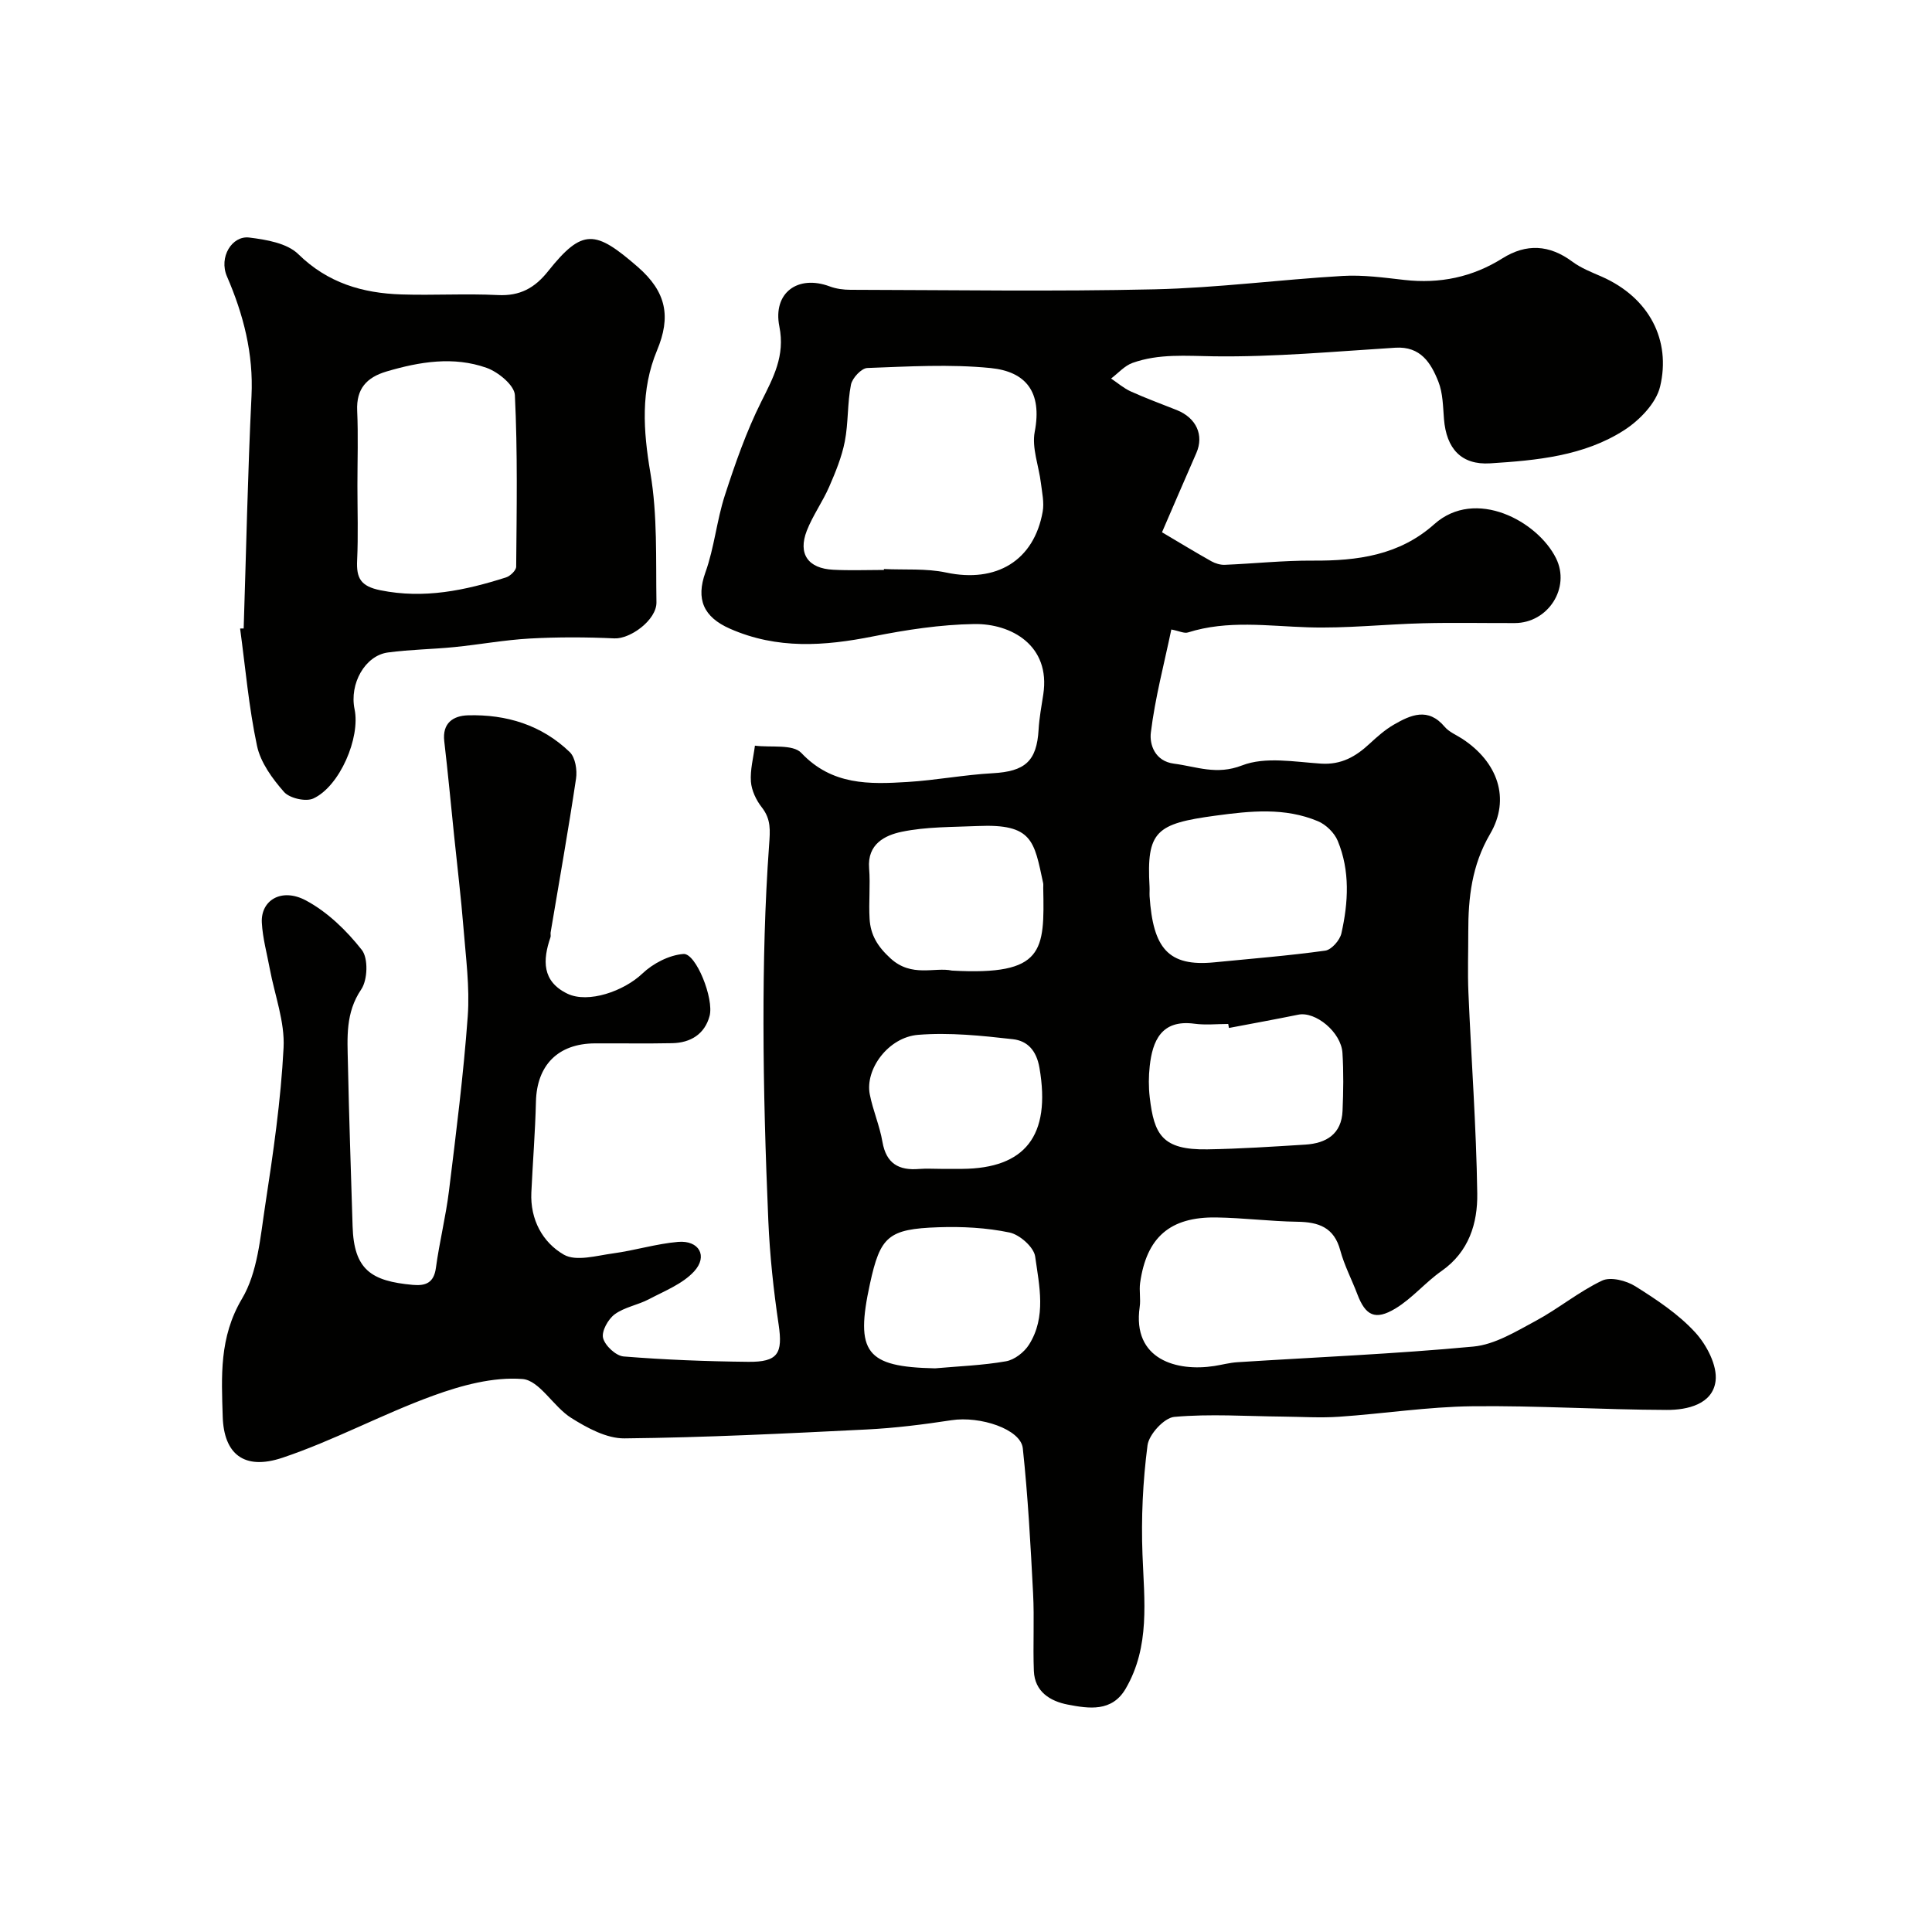
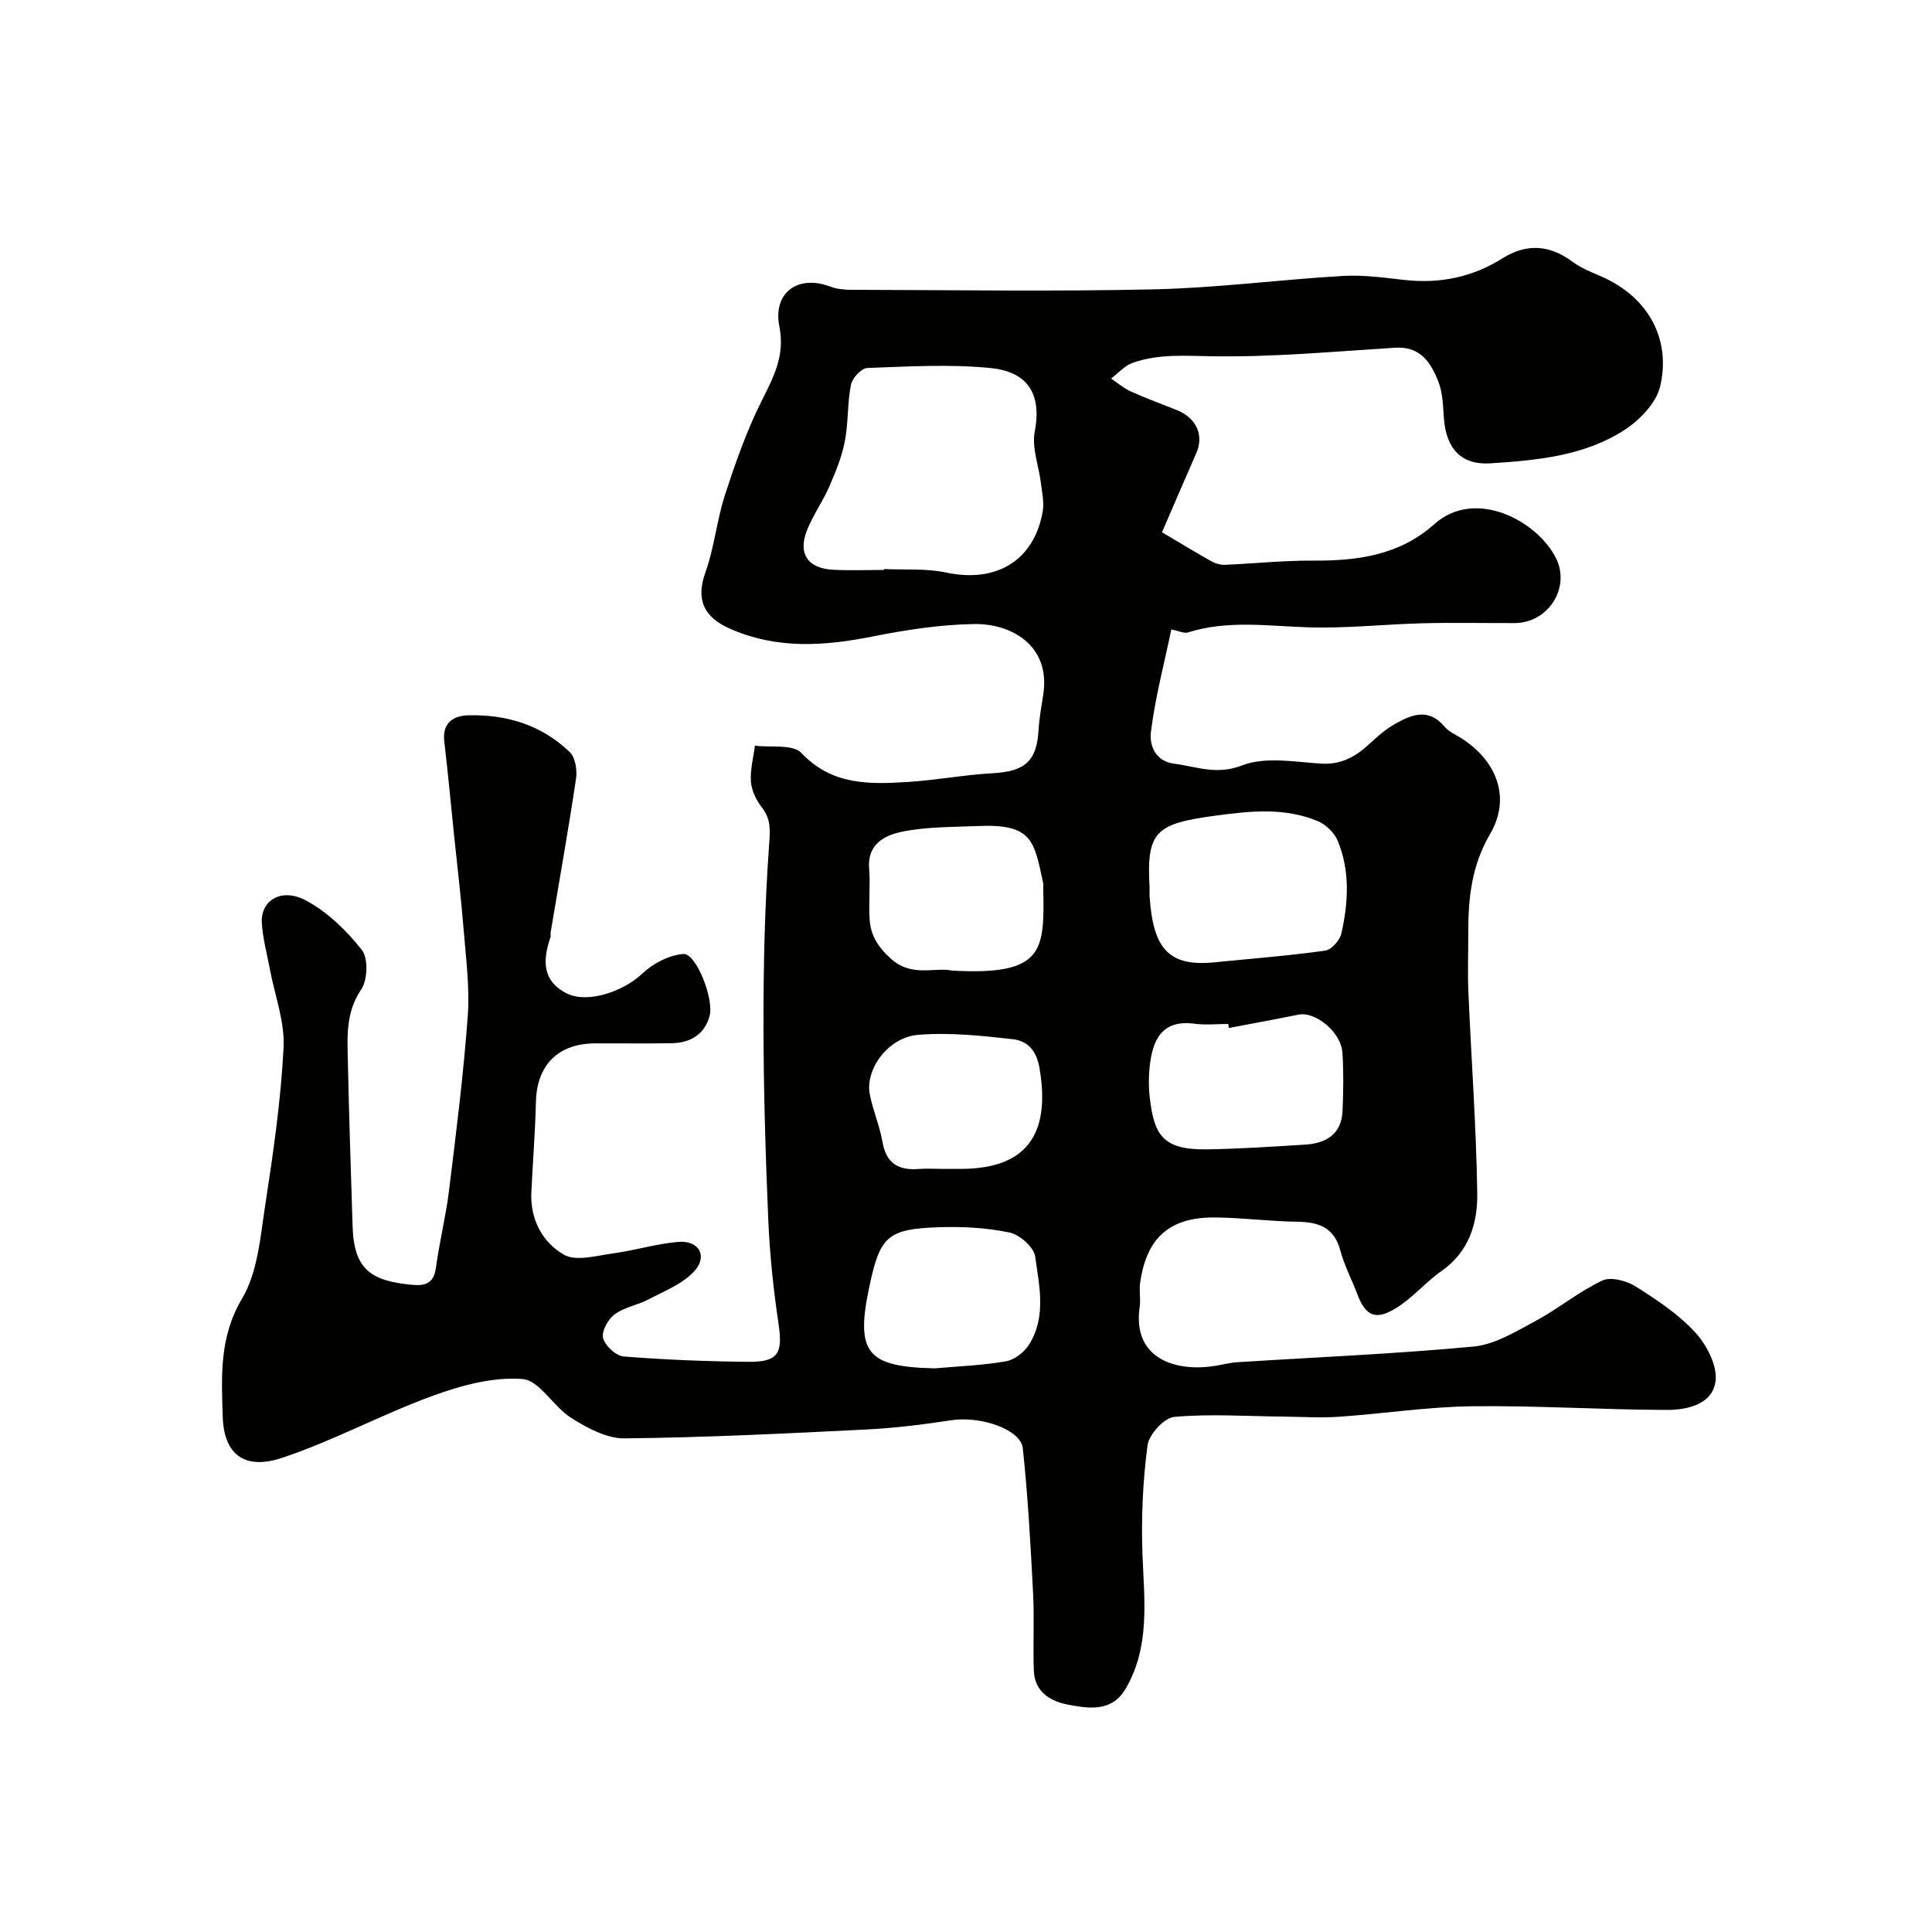
<svg xmlns="http://www.w3.org/2000/svg" enable-background="new 0 0 400 400" viewBox="0 0 400 400">
  <g fill="#010100">
    <path d="m240.58 110.2c3.77 2.23 6.97 4.18 10.23 6.01.81.45 1.84.76 2.75.73 6.09-.25 12.18-.91 18.26-.87 9.22.06 17.9-1.09 25.14-7.55 8.52-7.6 21.39-.63 25.2 7.06 3.04 6.13-1.64 13.4-8.53 13.42-6.33.02-12.67-.12-19 .04-7.94.2-15.88 1.09-23.8.84-8.34-.26-16.65-1.54-24.87 1.06-.79.25-1.82-.3-3.45-.61-1.49 7.15-3.37 14.19-4.24 21.35-.3 2.45.82 5.92 4.8 6.43 4.67.6 8.79 2.42 14.09.36 4.79-1.86 10.86-.73 16.34-.37 4.22.27 7.21-1.47 10.07-4.13 1.56-1.44 3.19-2.89 5.01-3.94 3.51-2.03 7.1-3.63 10.52.44.91 1.08 2.4 1.68 3.63 2.48 7.34 4.79 10.07 12.4 5.78 19.71-3.79 6.48-4.53 13.18-4.52 20.27.01 4.19-.15 8.39.03 12.57.59 13.87 1.63 27.73 1.83 41.6.09 6.14-1.71 12.07-7.38 16.04-3.35 2.34-6.07 5.66-9.54 7.76-4.22 2.55-6.22 1.48-7.9-2.93-1.15-3.04-2.7-5.97-3.54-9.09-1.28-4.78-4.49-5.87-8.89-5.93-5.6-.08-11.2-.81-16.8-.89-9.57-.14-14.42 4.12-15.75 13.54-.23 1.64.15 3.36-.09 4.99-1.58 10.95 7.75 13.42 15.42 12.23 1.61-.25 3.21-.69 4.83-.79 16.29-1.04 32.61-1.71 48.86-3.24 4.42-.42 8.76-3.1 12.84-5.29 4.73-2.54 8.96-6.07 13.78-8.36 1.76-.84 5.01-.01 6.89 1.17 4.41 2.77 8.9 5.74 12.38 9.53 2.38 2.59 4.63 6.89 4.23 10.08-.6 4.81-5.82 6.01-10.09 5.99-13.44-.04-26.87-.92-40.3-.76-9.18.11-18.34 1.54-27.53 2.17-3.89.27-7.81.01-11.72-.03-7.48-.07-15.01-.6-22.42.06-2.09.18-5.26 3.63-5.55 5.89-.97 7.46-1.33 15.08-1.04 22.61.36 9.52 1.61 19.03-3.48 27.77-2.84 4.87-7.61 4.14-11.98 3.3-3.64-.7-6.86-2.66-7.03-6.97-.21-5.35.12-10.72-.16-16.06-.52-10.02-1.06-20.06-2.13-30.04-.43-3.97-8.84-6.72-14.77-5.81-5.83.89-11.71 1.63-17.59 1.92-16.7.83-33.4 1.67-50.11 1.84-3.69.04-7.72-2.16-11.02-4.23-3.69-2.31-6.57-7.79-10.1-8.06-6.06-.47-12.62 1.31-18.5 3.45-10.55 3.84-20.53 9.27-31.16 12.84-8.07 2.71-12.17-.85-12.4-8.51-.25-8.28-.76-16.4 3.99-24.4 3.25-5.46 3.79-12.72 4.8-19.29 1.66-10.84 3.25-21.74 3.81-32.67.28-5.38-1.83-10.88-2.85-16.33-.59-3.19-1.48-6.36-1.65-9.57-.25-4.64 4.08-7.3 9.13-4.6 4.46 2.38 8.42 6.23 11.57 10.24 1.36 1.73 1.21 6.21-.12 8.17-3.3 4.87-2.87 10.01-2.76 15.22.23 11.27.63 22.54.97 33.8.27 9.03 3.84 11.38 12.46 12.16 2.68.24 4.37-.42 4.79-3.52.72-5.32 2.04-10.57 2.7-15.9 1.48-12.04 3.01-24.09 3.89-36.18.44-6.04-.4-12.2-.88-18.29-.51-6.38-1.29-12.74-1.94-19.11-.67-6.52-1.28-13.04-2.04-19.55-.44-3.79 1.87-5.28 4.89-5.37 7.96-.23 15.27 2 21.09 7.61 1.16 1.12 1.57 3.73 1.3 5.51-1.59 10.64-3.48 21.23-5.26 31.84-.05.32.07.7-.03.99-1.63 4.74-1.77 9.13 3.5 11.68 4.33 2.08 11.71-.54 15.51-4.15 2.21-2.11 5.56-3.85 8.53-4.07 2.57-.19 6.36 9.26 5.4 12.84-1.01 3.77-3.94 5.55-7.74 5.63-5.33.11-10.67.01-16 .04-7.66.04-12.03 4.53-12.21 12.08-.15 6.27-.66 12.53-.95 18.8-.26 5.59 2.33 10.34 6.74 12.87 2.53 1.45 6.78.19 10.19-.27 4.51-.61 8.93-1.99 13.45-2.38 4.34-.37 6.23 2.95 3.31 6.12-2.39 2.59-6.09 4.03-9.33 5.74-2.29 1.21-5.07 1.64-7.1 3.13-1.37 1.01-2.76 3.51-2.41 4.91.4 1.59 2.66 3.69 4.25 3.82 8.57.69 17.19 1.02 25.79 1.11 6.2.07 7.19-1.76 6.31-7.7-1.06-7.14-1.83-14.35-2.14-21.55-.58-13.59-.99-27.2-1-40.8-.01-12.3.27-24.63 1.16-36.89.22-3.09.44-5.37-1.51-7.86-1.16-1.48-2.11-3.48-2.25-5.31-.18-2.45.51-4.97.83-7.46 3.28.43 7.84-.36 9.61 1.51 6.35 6.72 14.07 6.5 21.99 6.01 5.89-.36 11.73-1.49 17.61-1.81 6.71-.37 9.14-2.48 9.52-9.03.14-2.44.6-4.87.97-7.29 1.55-10.15-6.64-14.69-14.3-14.57-7 .11-14.05 1.19-20.94 2.56-10.08 2.01-19.85 2.7-29.6-1.58-5.55-2.43-7.09-6.14-5.12-11.65 1.85-5.14 2.34-10.75 4.03-15.96 2.14-6.59 4.44-13.2 7.53-19.38 2.51-5.03 4.98-9.5 3.76-15.59-1.4-6.99 3.83-10.77 10.43-8.3 1.34.5 2.86.7 4.3.7 21 .04 42.01.38 62.99-.1 12.98-.3 25.92-2.01 38.9-2.77 4.24-.25 8.55.35 12.8.83 7.31.82 14.05-.56 20.29-4.48 4.95-3.1 9.72-2.83 14.46.69 1.79 1.33 3.96 2.18 6.03 3.08 10 4.39 14.41 13.28 12.15 22.77-.82 3.46-4.27 7-7.45 9.05-8.33 5.35-18.12 6.25-27.73 6.86-6 .38-9.08-3.06-9.57-9.17-.21-2.6-.22-5.37-1.16-7.74-1.53-3.87-3.67-7.36-8.91-7.03-12.53.78-25.07 1.95-37.59 1.78-5.75-.08-11.36-.58-16.81 1.36-1.66.59-2.98 2.13-4.45 3.24 1.36.91 2.62 2.02 4.09 2.68 3.11 1.41 6.33 2.58 9.51 3.85 4.05 1.62 5.66 5.19 4.06 8.87-2.38 5.43-4.73 10.9-7.12 16.43zm-57.58 7.8c0-.06 0-.13.01-.19 4.3.21 8.73-.16 12.89.73 10.35 2.2 18.18-2.43 19.98-12.63.33-1.88-.13-3.93-.37-5.89-.43-3.56-1.92-7.29-1.28-10.63 1.58-8.24-1.83-12.46-9.13-13.19-8.43-.84-17.02-.32-25.53-.01-1.22.04-3.12 2.08-3.39 3.46-.76 3.85-.52 7.89-1.27 11.74-.63 3.23-1.92 6.36-3.24 9.4-1.36 3.11-3.4 5.94-4.63 9.09-1.87 4.8.26 7.82 5.47 8.08 3.48.18 6.99.04 10.49.04zm68.41 81.24c7.66-.76 15.34-1.36 22.96-2.42 1.3-.18 3.03-2.15 3.35-3.57 1.44-6.41 1.82-12.95-.76-19.17-.69-1.66-2.42-3.35-4.08-4.05-6.87-2.89-13.96-2.14-21.21-1.16-12.31 1.66-14.32 3.2-13.67 14.72.04.66-.03 1.33.01 1.99.73 10.67 3.79 14.61 13.4 13.66zm-54.31 1.71c19.15 1.06 19.15-4.08 18.89-17.13-.01-.33.05-.68-.02-1-1.87-8.69-2.16-12.3-13.54-11.8-5.26.23-10.62.13-15.73 1.19-3.47.72-7.17 2.53-6.76 7.57.28 3.47-.11 6.99.1 10.47.2 3.3 1.61 5.68 4.33 8.17 4.39 4.02 9.13 1.75 12.73 2.53zm57.34 11.88c-.05-.28-.1-.55-.15-.83-2.33 0-4.7.26-6.99-.05-6.89-.93-8.69 3.62-9.26 8.76-.24 2.14-.25 4.35 0 6.49.9 7.67 2.55 10.91 11.92 10.76 6.77-.11 13.53-.56 20.29-.98 4.35-.27 7.51-2.19 7.71-7 .17-3.99.23-8.01-.02-11.99-.27-4.3-5.59-8.65-9.15-7.91-4.77.97-9.56 1.84-14.35 2.75zm-60.85 70.47c4.91-.44 9.86-.61 14.69-1.46 1.77-.31 3.78-1.88 4.77-3.45 3.62-5.74 2.12-12.17 1.27-18.24-.27-1.94-3.2-4.53-5.3-4.97-4.78-1-9.82-1.26-14.73-1.09-10.41.35-12.04 1.9-14.17 11.68-3.12 14.29-.83 17.23 13.47 17.53zm1.2-41.3c1.49 0 2.99.01 4.48 0 12.86-.11 18.38-6.75 15.94-20.91-.63-3.68-2.55-5.59-5.47-5.93-6.51-.74-13.15-1.43-19.64-.91-6.19.49-11.04 7.14-10.02 12.33.65 3.32 2.05 6.5 2.62 9.83.78 4.51 3.4 5.96 7.6 5.61 1.49-.12 3-.02 4.49-.02z" />
-     <path d="m50.45 130.12c.52-16.04.84-32.09 1.62-48.11.43-8.79-1.67-16.9-5.08-24.78-1.73-4 1.05-8.48 4.6-8.05 3.53.43 7.85 1.16 10.17 3.44 6.11 5.98 13.31 8.08 21.35 8.34 6.66.21 13.34-.2 19.99.13 4.54.22 7.59-1.44 10.37-4.93 7.15-8.97 9.79-8.52 18.55-.92 6.03 5.24 6.89 10.39 4.02 17.28-3.44 8.25-2.87 16.64-1.38 25.42 1.48 8.74 1.11 17.83 1.25 26.76.06 3.65-5.43 7.63-8.71 7.47-5.83-.27-11.69-.29-17.51.03-5.22.29-10.39 1.25-15.6 1.77-4.59.46-9.22.5-13.78 1.12-4.74.64-8 6.47-6.9 11.75 1.23 5.9-3.07 15.96-8.54 18.48-1.56.72-4.92-.05-6.07-1.36-2.41-2.74-4.86-6.09-5.59-9.55-1.7-7.98-2.4-16.17-3.5-24.28.25 0 .5-.01.74-.01zm23.55-29.6c0 5.16.18 10.33-.06 15.48-.18 3.7.72 5.38 4.83 6.21 9.06 1.83 17.53.03 25.99-2.66.88-.28 2.1-1.45 2.11-2.22.1-11.85.31-23.72-.27-35.54-.1-2.02-3.45-4.78-5.85-5.63-6.85-2.43-13.85-1.28-20.72.75-4.13 1.23-6.28 3.57-6.08 8.12.23 5.16.05 10.33.05 15.49z" />
  </g>
</svg>